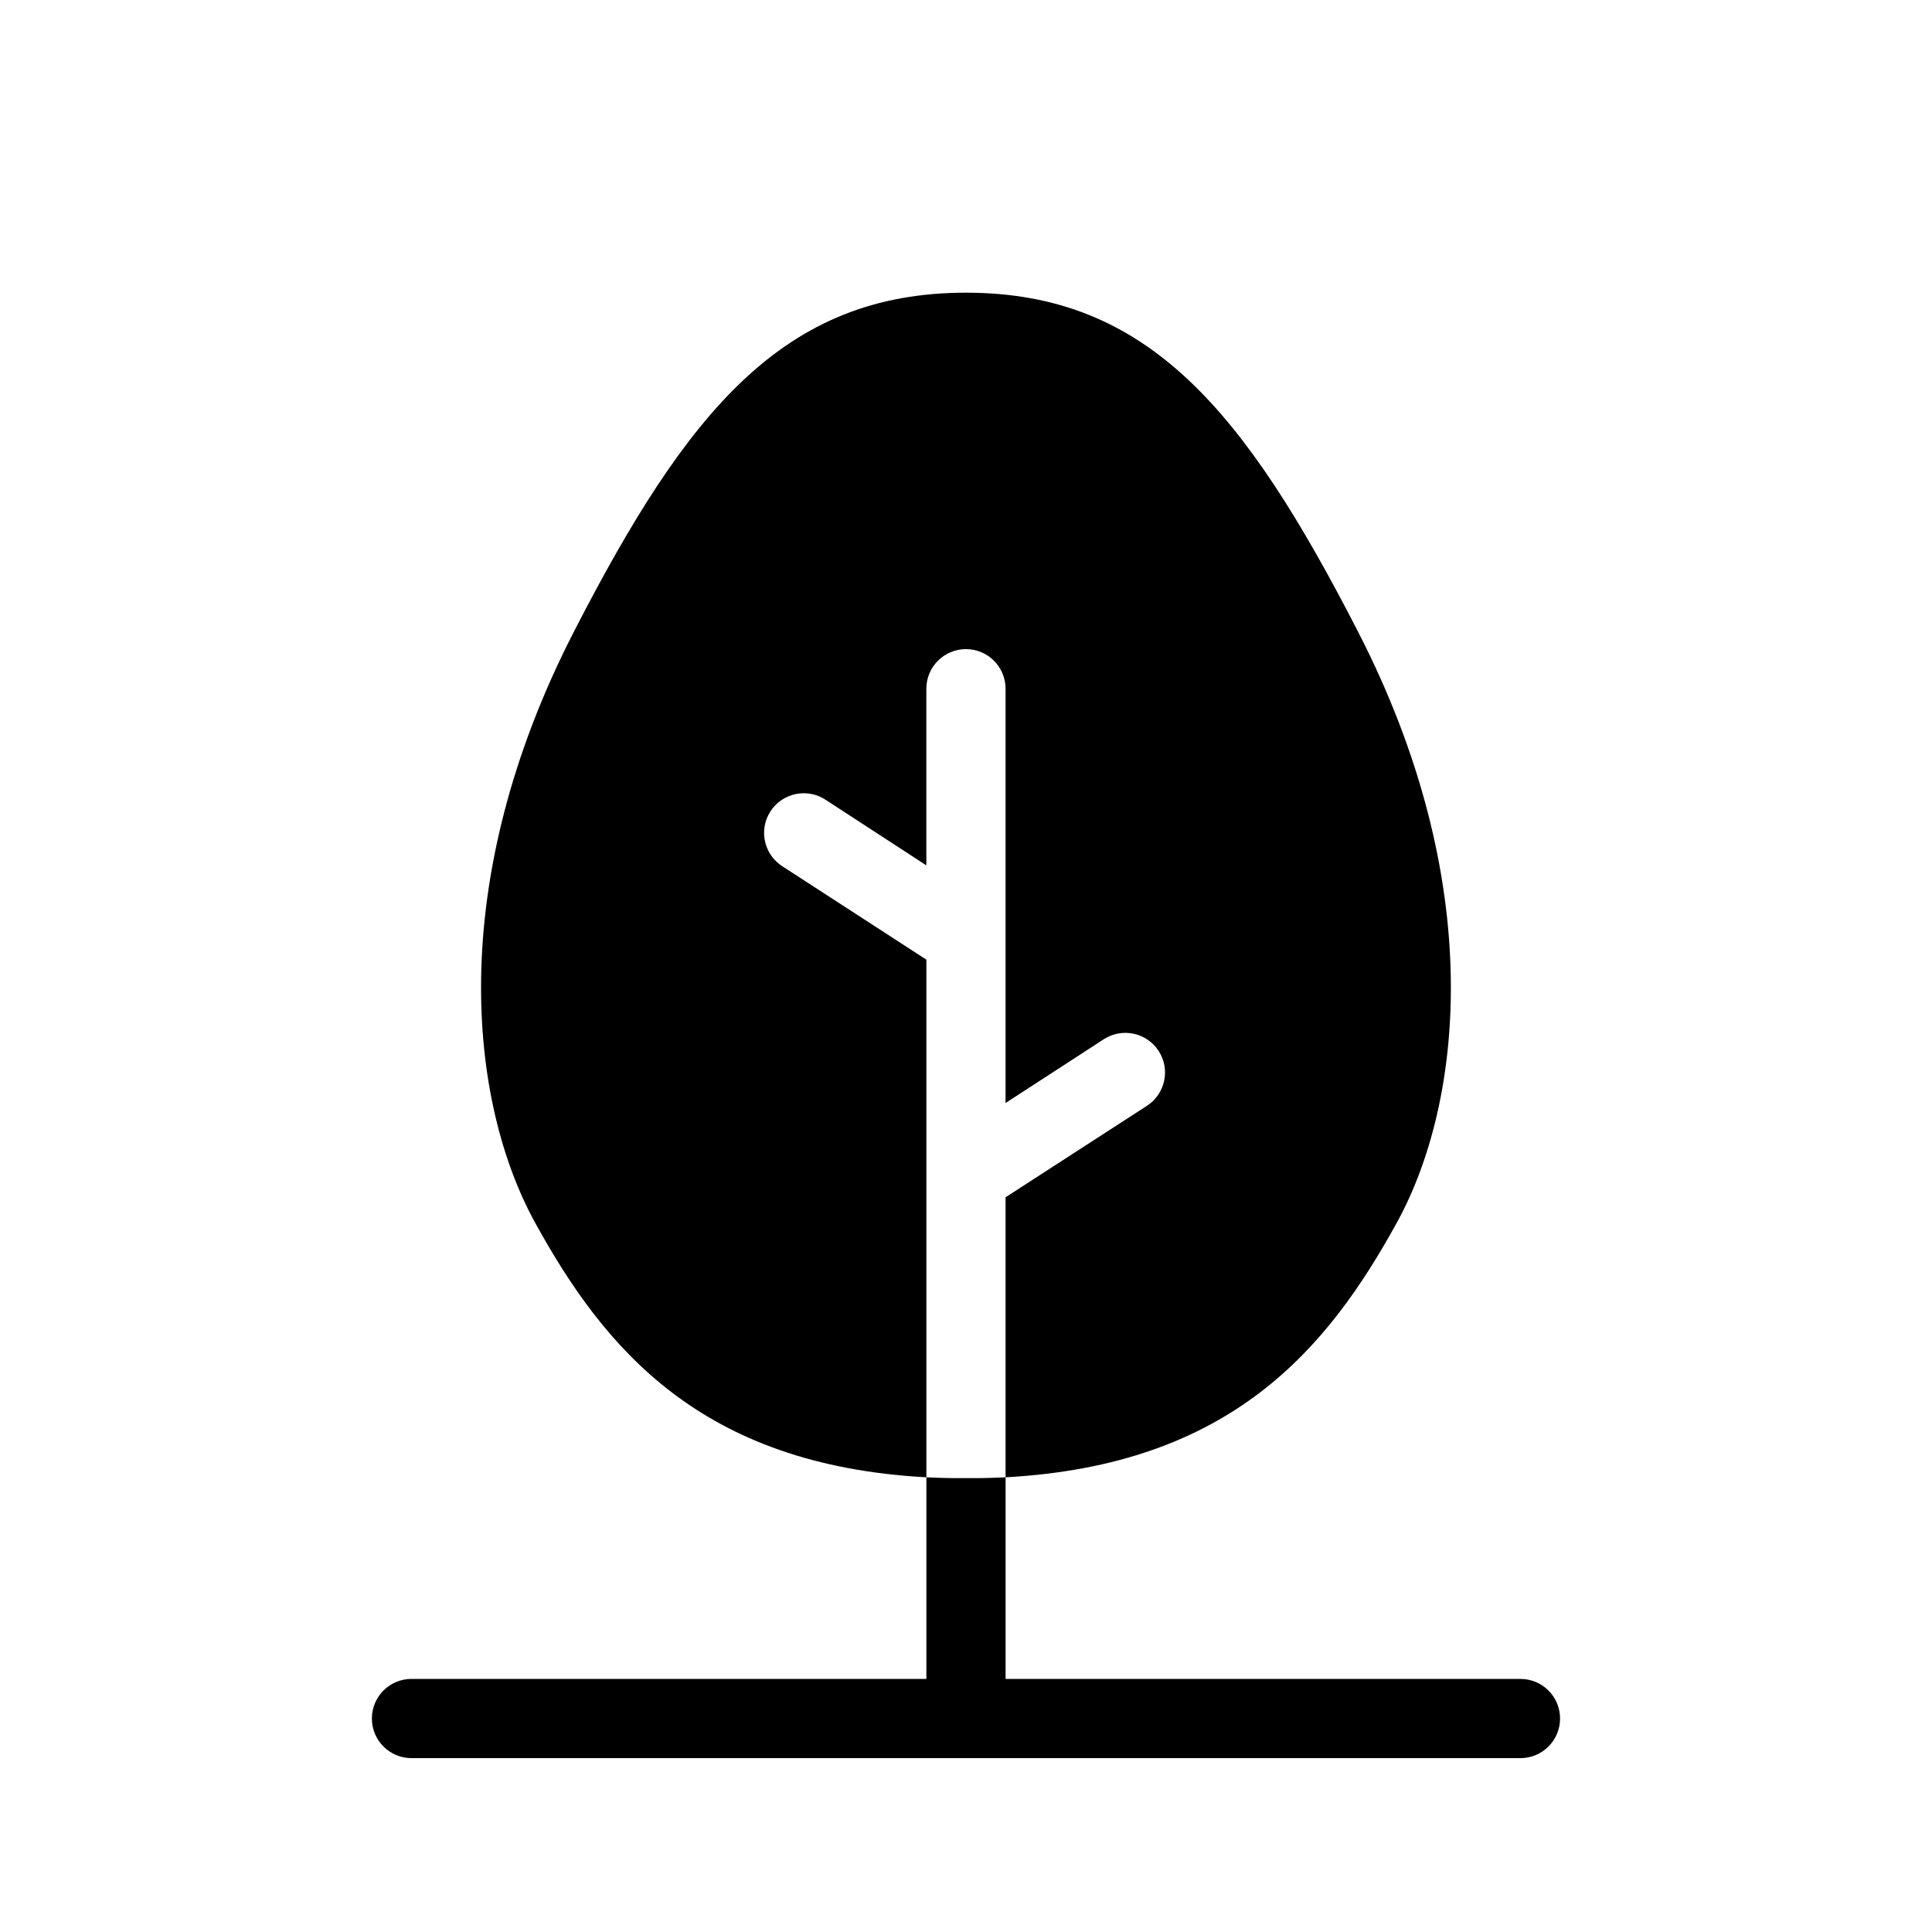
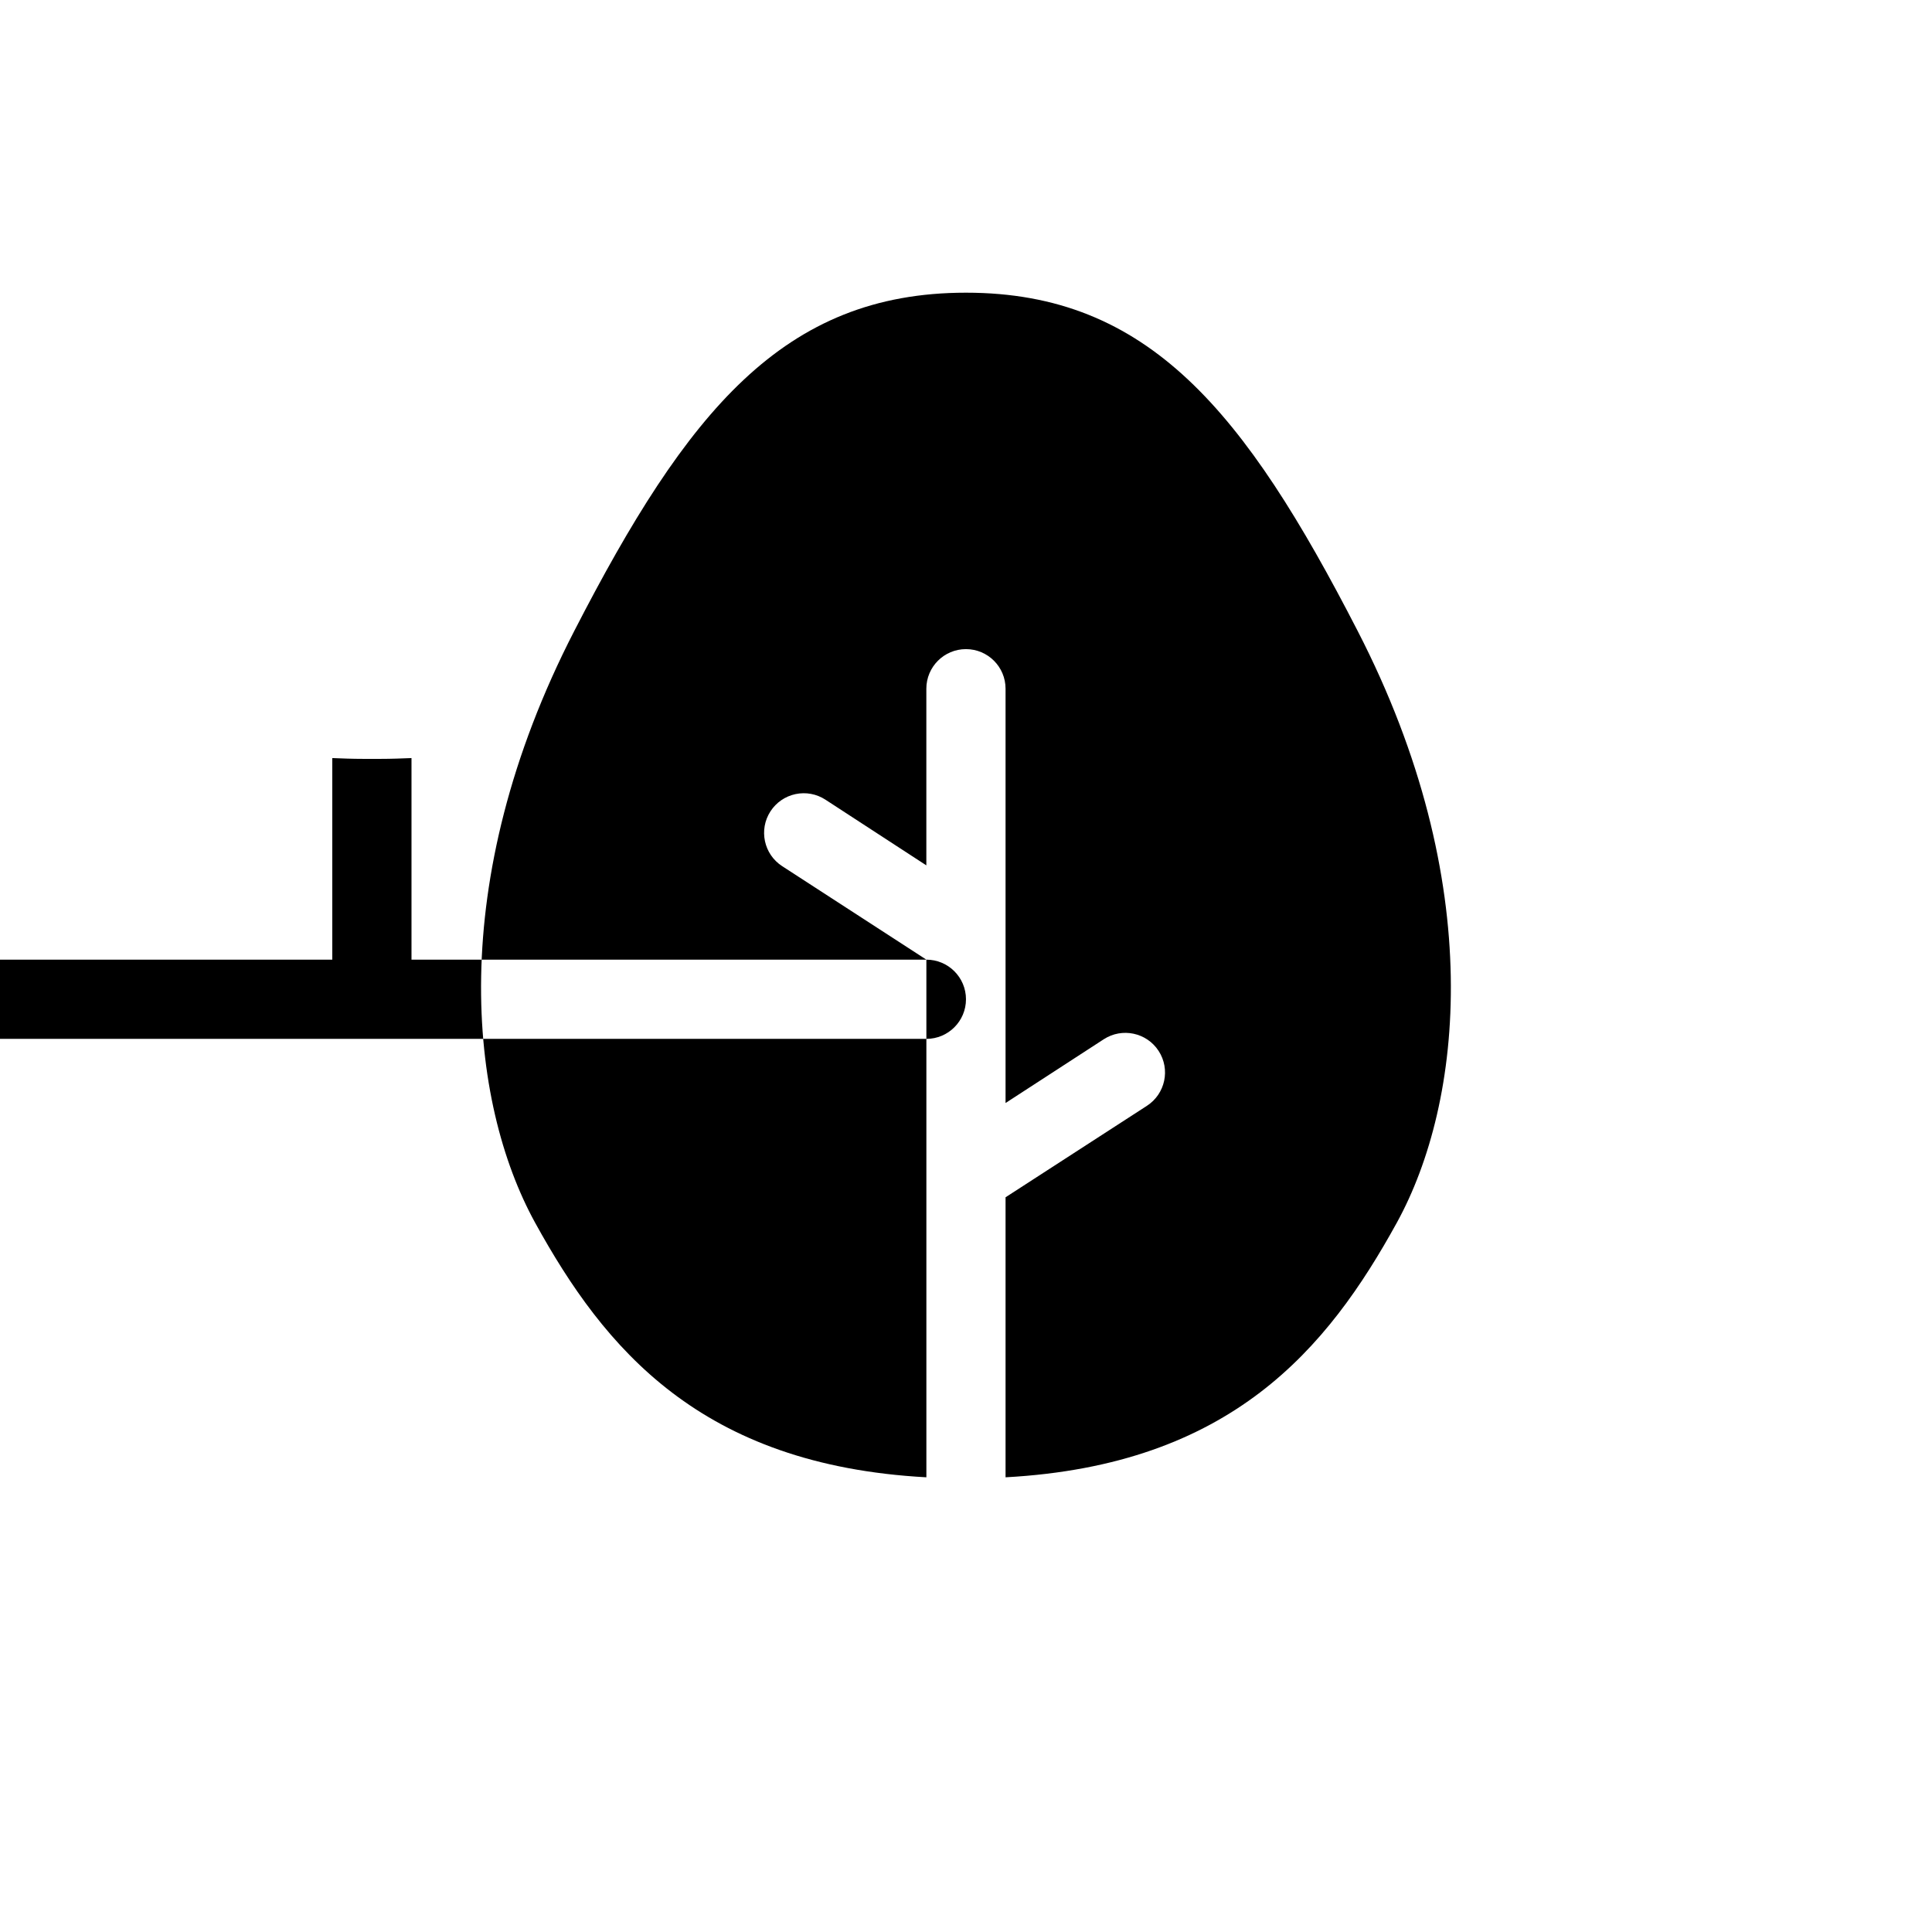
<svg xmlns="http://www.w3.org/2000/svg" fill="#000000" width="800px" height="800px" version="1.1" viewBox="144 144 512 512">
-   <path d="m389.5 398.32v137.18c-59.828-3.254-85.332-34.113-103.7-67.488-17.527-31.906-24.035-89.949 10.391-156.81 29.91-58.148 55.418-89.637 103.8-89.637s73.891 31.488 103.8 89.637c34.426 66.859 27.918 124.9 10.391 156.81-18.367 33.375-43.875 64.234-103.7 67.488v-74.207l37.473-24.246h-0.004c4.871-3.16 6.258-9.668 3.098-14.539-3.16-4.867-9.668-6.254-14.539-3.094l-26.027 16.898v-109.79c0-5.797-4.699-10.496-10.496-10.496s-10.496 4.699-10.496 10.496v46.812l-26.766-17.426c-2.34-1.516-5.184-2.043-7.91-1.461s-5.109 2.219-6.629 4.559c-3.156 4.867-1.773 11.379 3.098 14.535zm157.44 190.61h-136.45v-53.422c-2.625 0.105-5.352 0.211-8.188 0.211h-4.617c-2.832 0-5.562-0.105-8.188-0.211v53.422h-136.45c-5.797 0-10.496 4.699-10.496 10.496s4.699 10.496 10.496 10.496h293.89c5.797 0 10.496-4.699 10.496-10.496s-4.699-10.496-10.496-10.496z" />
+   <path d="m389.5 398.32v137.18c-59.828-3.254-85.332-34.113-103.7-67.488-17.527-31.906-24.035-89.949 10.391-156.81 29.91-58.148 55.418-89.637 103.8-89.637s73.891 31.488 103.8 89.637c34.426 66.859 27.918 124.9 10.391 156.81-18.367 33.375-43.875 64.234-103.7 67.488v-74.207l37.473-24.246h-0.004c4.871-3.16 6.258-9.668 3.098-14.539-3.16-4.867-9.668-6.254-14.539-3.094l-26.027 16.898v-109.79c0-5.797-4.699-10.496-10.496-10.496s-10.496 4.699-10.496 10.496v46.812l-26.766-17.426c-2.34-1.516-5.184-2.043-7.91-1.461s-5.109 2.219-6.629 4.559c-3.156 4.867-1.773 11.379 3.098 14.535zh-136.45v-53.422c-2.625 0.105-5.352 0.211-8.188 0.211h-4.617c-2.832 0-5.562-0.105-8.188-0.211v53.422h-136.45c-5.797 0-10.496 4.699-10.496 10.496s4.699 10.496 10.496 10.496h293.89c5.797 0 10.496-4.699 10.496-10.496s-4.699-10.496-10.496-10.496z" />
</svg>